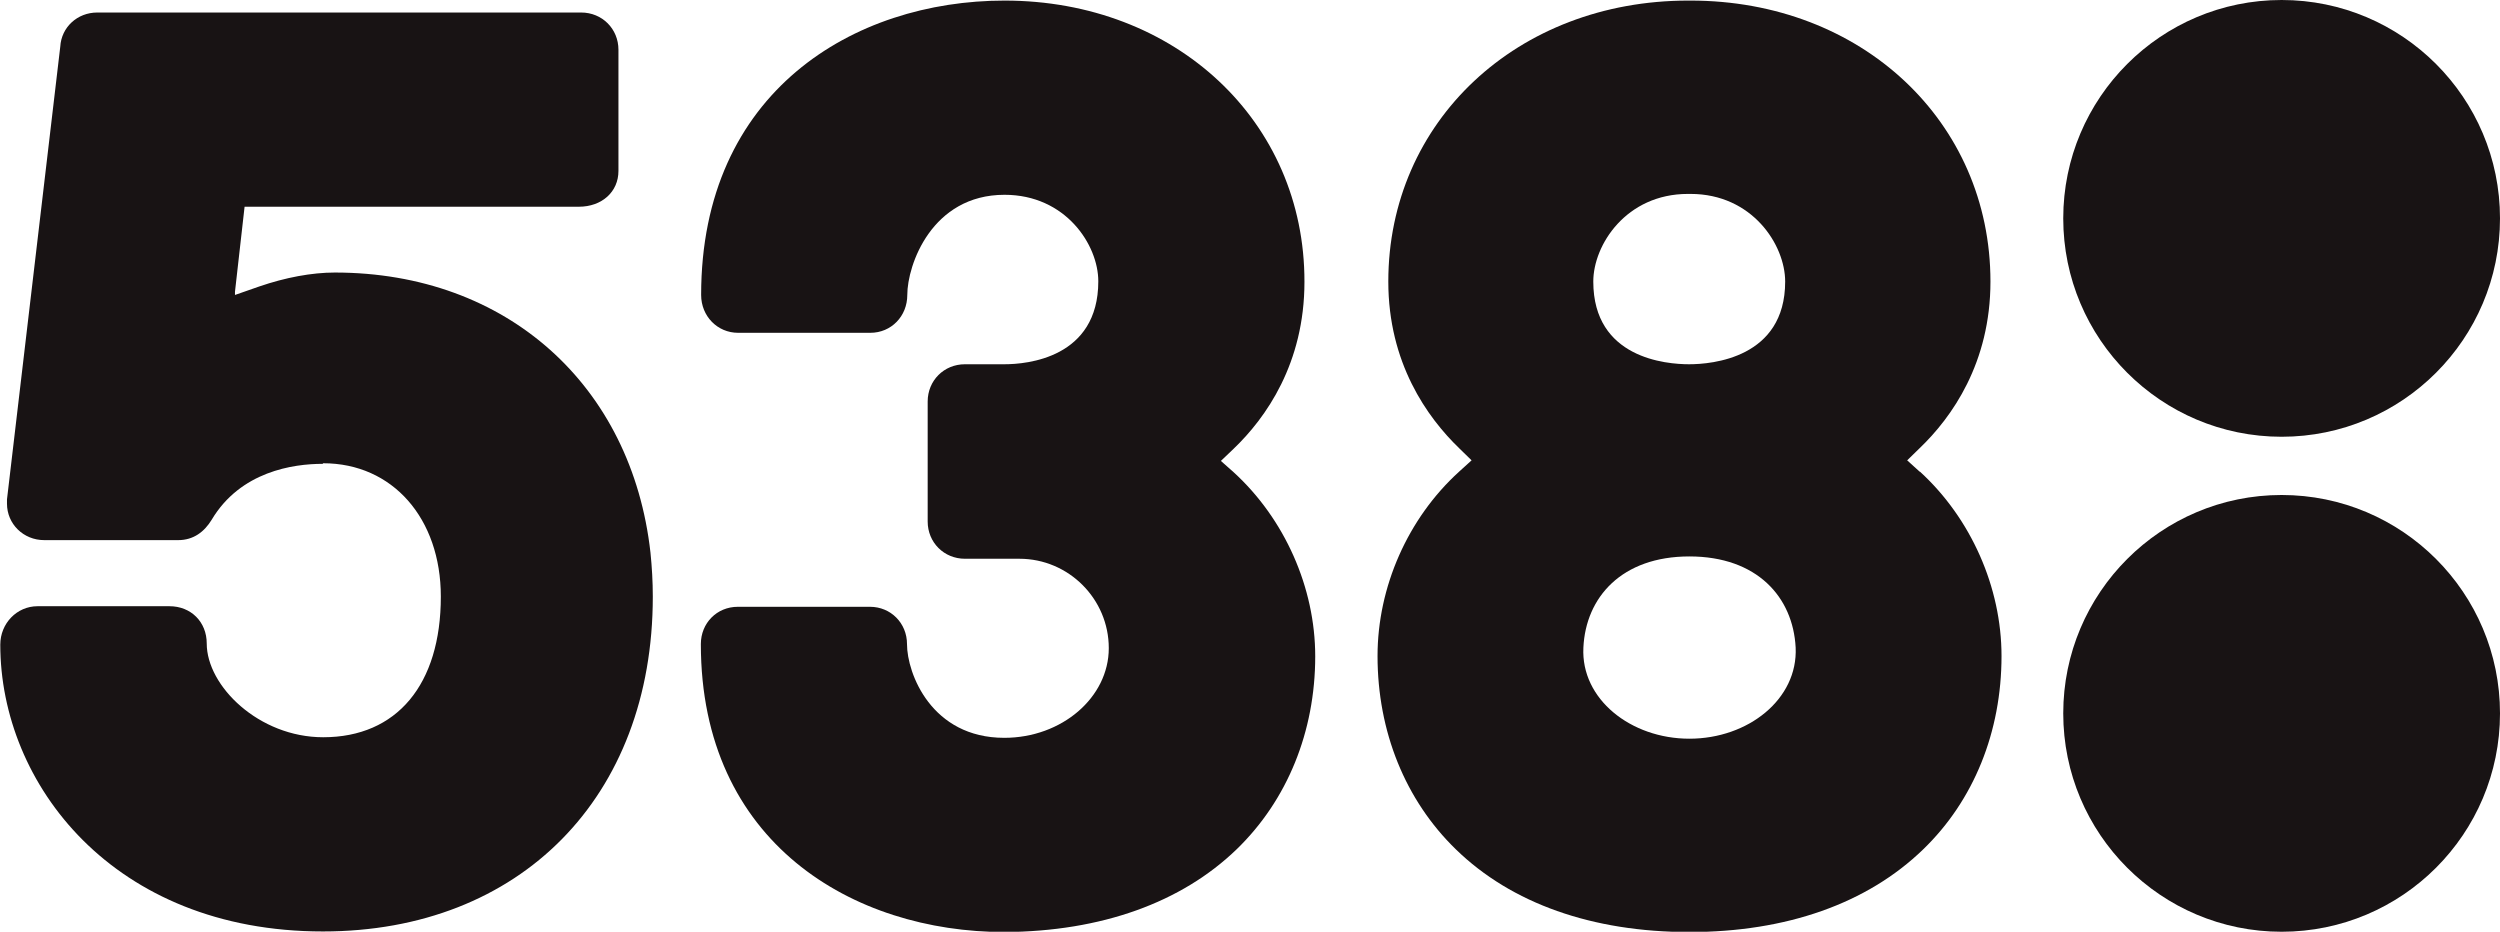
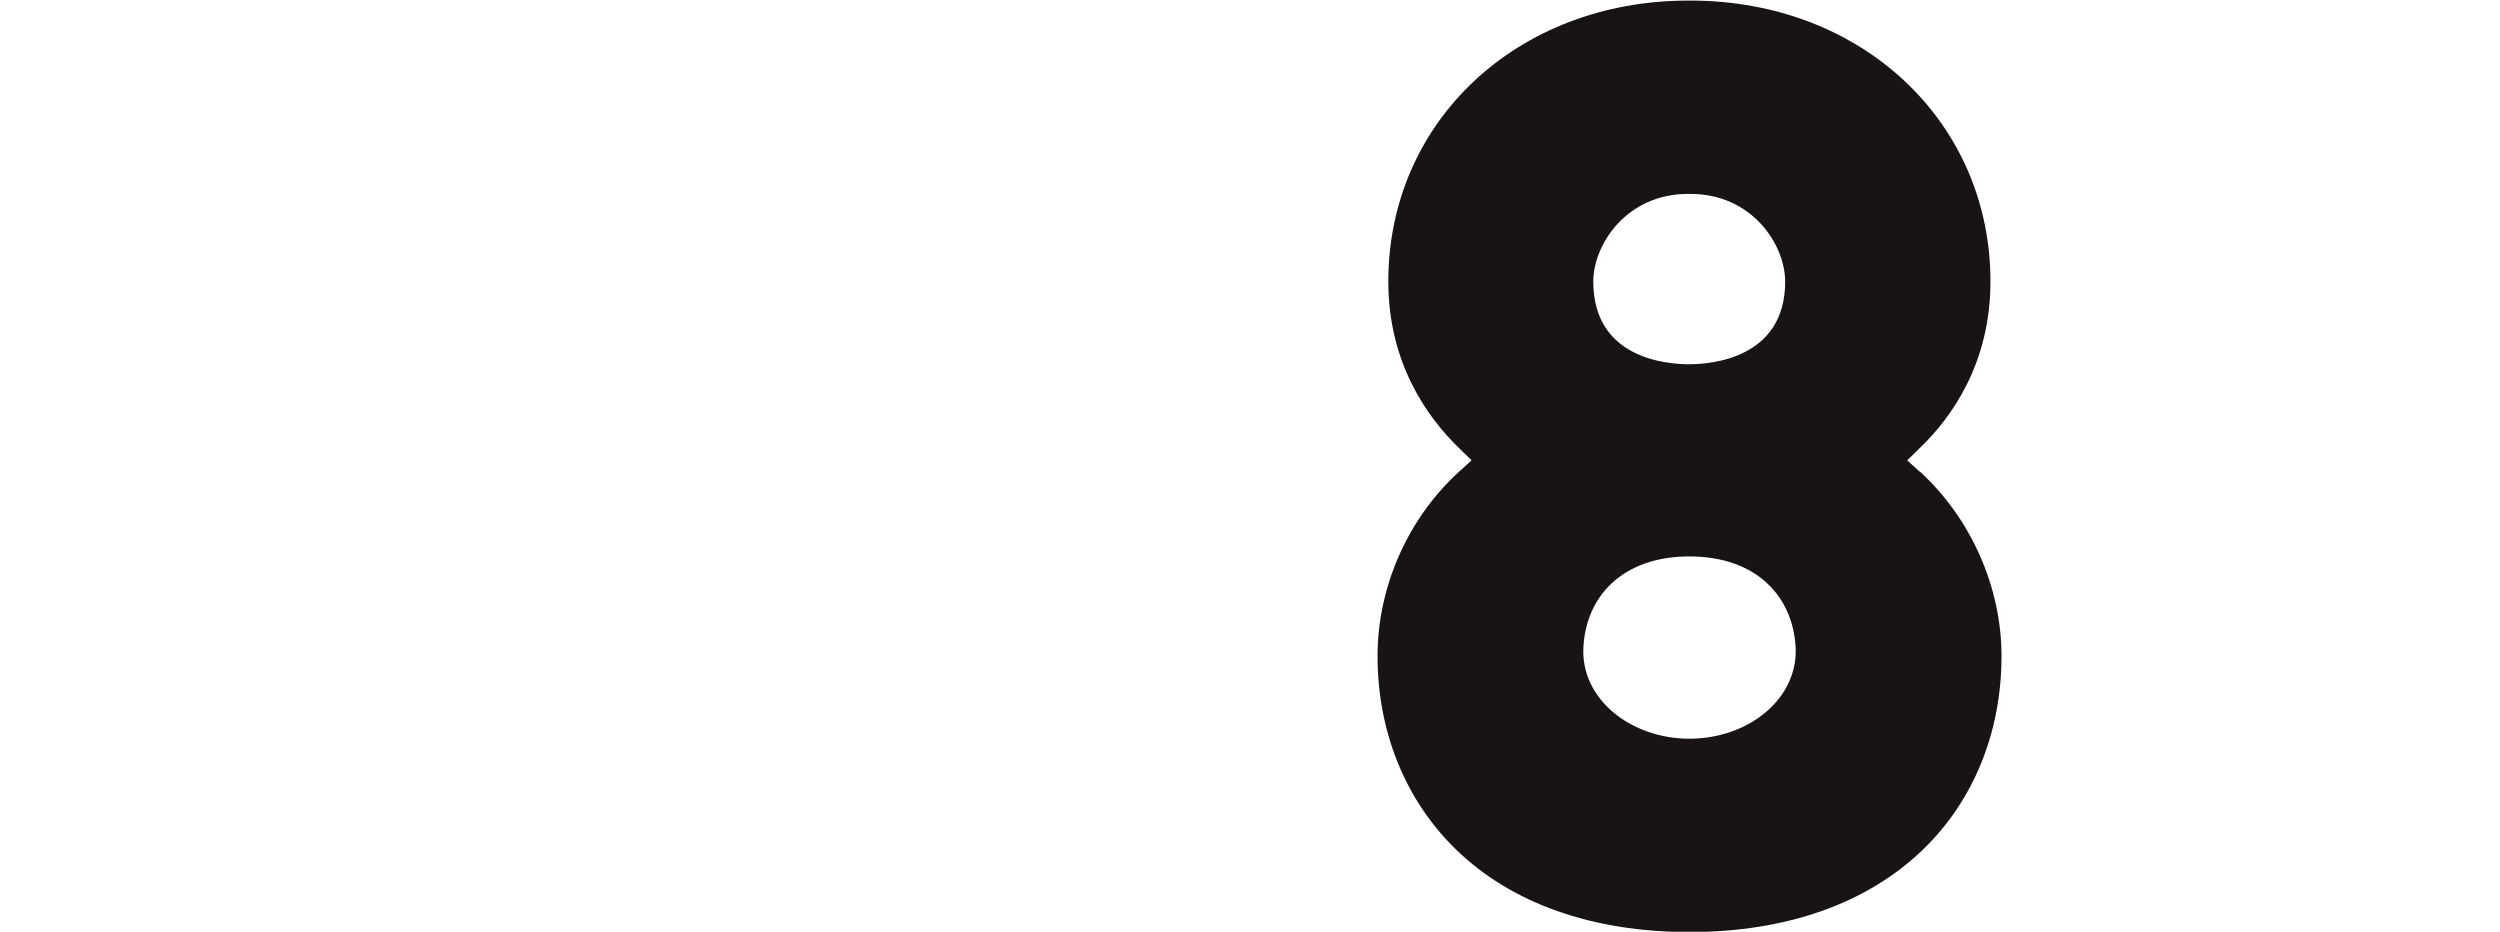
<svg xmlns="http://www.w3.org/2000/svg" id="Layer_2" viewBox="0 0 85.86 32">
  <defs>
    <style>.cls-1{fill:#181314;stroke-width:0px;}</style>
  </defs>
  <g id="Layer_1-2">
    <g id="_538">
-       <path class="cls-1" d="m85.86,24.5c0,4.14-3.36,7.5-7.5,7.5s-7.5-3.36-7.5-7.5,3.36-7.5,7.5-7.5,7.5,3.36,7.5,7.5" />
-       <path class="cls-1" d="m85.86,7.5c0,4.14-3.36,7.5-7.5,7.5s-7.5-3.36-7.5-7.5,3.36-7.5,7.5-7.5,7.5,3.36,7.5,7.5" />
      <path class="cls-1" d="m65.93,16.2l-.43-.39.42-.41c1.12-1.07,2.44-2.94,2.44-5.73C68.36,4.17,63.93.02,58.06.02h-.08c-5.87,0-10.3,4.15-10.3,9.65,0,2.79,1.33,4.66,2.44,5.73l.42.41-.43.39c-1.76,1.6-2.8,3.96-2.8,6.33,0,2.59.95,4.95,2.69,6.64,1.91,1.86,4.69,2.84,8.02,2.84s6.11-.98,8.03-2.84c1.74-1.68,2.69-4.04,2.69-6.64,0-2.36-1.05-4.73-2.8-6.33Zm-7.95-9.54h.08c2.12,0,3.25,1.75,3.25,3.01,0,2.63-2.52,2.84-3.3,2.84s-3.29-.2-3.29-2.84c0-1.26,1.13-3.01,3.25-3.01Zm.04,18.71c-2.01,0-3.73-1.36-3.64-3.13.08-1.72,1.31-3.13,3.64-3.13s3.56,1.4,3.65,3.13c.08,1.77-1.63,3.13-3.65,3.13Z" />
-       <path class="cls-1" d="m34.5,6.69c2.1,0,3.22,1.72,3.22,2.97,0,2.64-2.46,2.85-3.22,2.85h-1.36c-.72,0-1.28.56-1.28,1.28v4.12c0,.72.56,1.28,1.28,1.28h1.87c1.69,0,3.07,1.38,3.07,3.07s-1.61,3.08-3.59,3.08c-2.5,0-3.34-2.21-3.34-3.22,0-.72-.56-1.28-1.27-1.28h-4.54c-.72,0-1.27.56-1.27,1.28,0,6.83,5.23,9.89,10.43,9.89h0c3.32-.02,6.08-1.01,7.98-2.85,1.73-1.68,2.69-4.03,2.69-6.62,0-2.36-1.05-4.72-2.8-6.32l-.44-.39.43-.41c1.12-1.07,2.44-2.94,2.44-5.74C44.81,4.17,40.38.02,34.5.02h0C29.32.02,24.08,3.15,24.08,10.13c0,.73.56,1.3,1.27,1.3h4.54c.72,0,1.27-.57,1.27-1.3,0-1.03.84-3.44,3.34-3.44Z" />
-       <path class="cls-1" d="m11.08,15.93c-1.01,0-2.82.26-3.81,1.92-.25.41-.62.7-1.15.7H1.52c-.72,0-1.28-.56-1.28-1.25v-.15S2.07,1.6,2.07,1.6c.04-.67.59-1.17,1.27-1.17h16.62c.72,0,1.28.56,1.28,1.28v4.16c0,.72-.57,1.23-1.36,1.23h-11.48l-.33,2.92v.11s.83-.29.83-.29c.9-.31,1.81-.48,2.6-.48,5.92,0,10.2,3.89,10.84,9.62.05.49.08,1,.08,1.51,0,6.88-4.55,11.5-11.33,11.5-7.2,0-11.08-5.07-11.08-9.85,0-.73.57-1.32,1.28-1.32h4.53c.74,0,1.28.54,1.28,1.28,0,1.46,1.79,3.22,4,3.22,2.53,0,4.04-1.81,4.04-4.83,0-2.69-1.66-4.58-4.04-4.58Z" />
    </g>
  </g>
</svg>